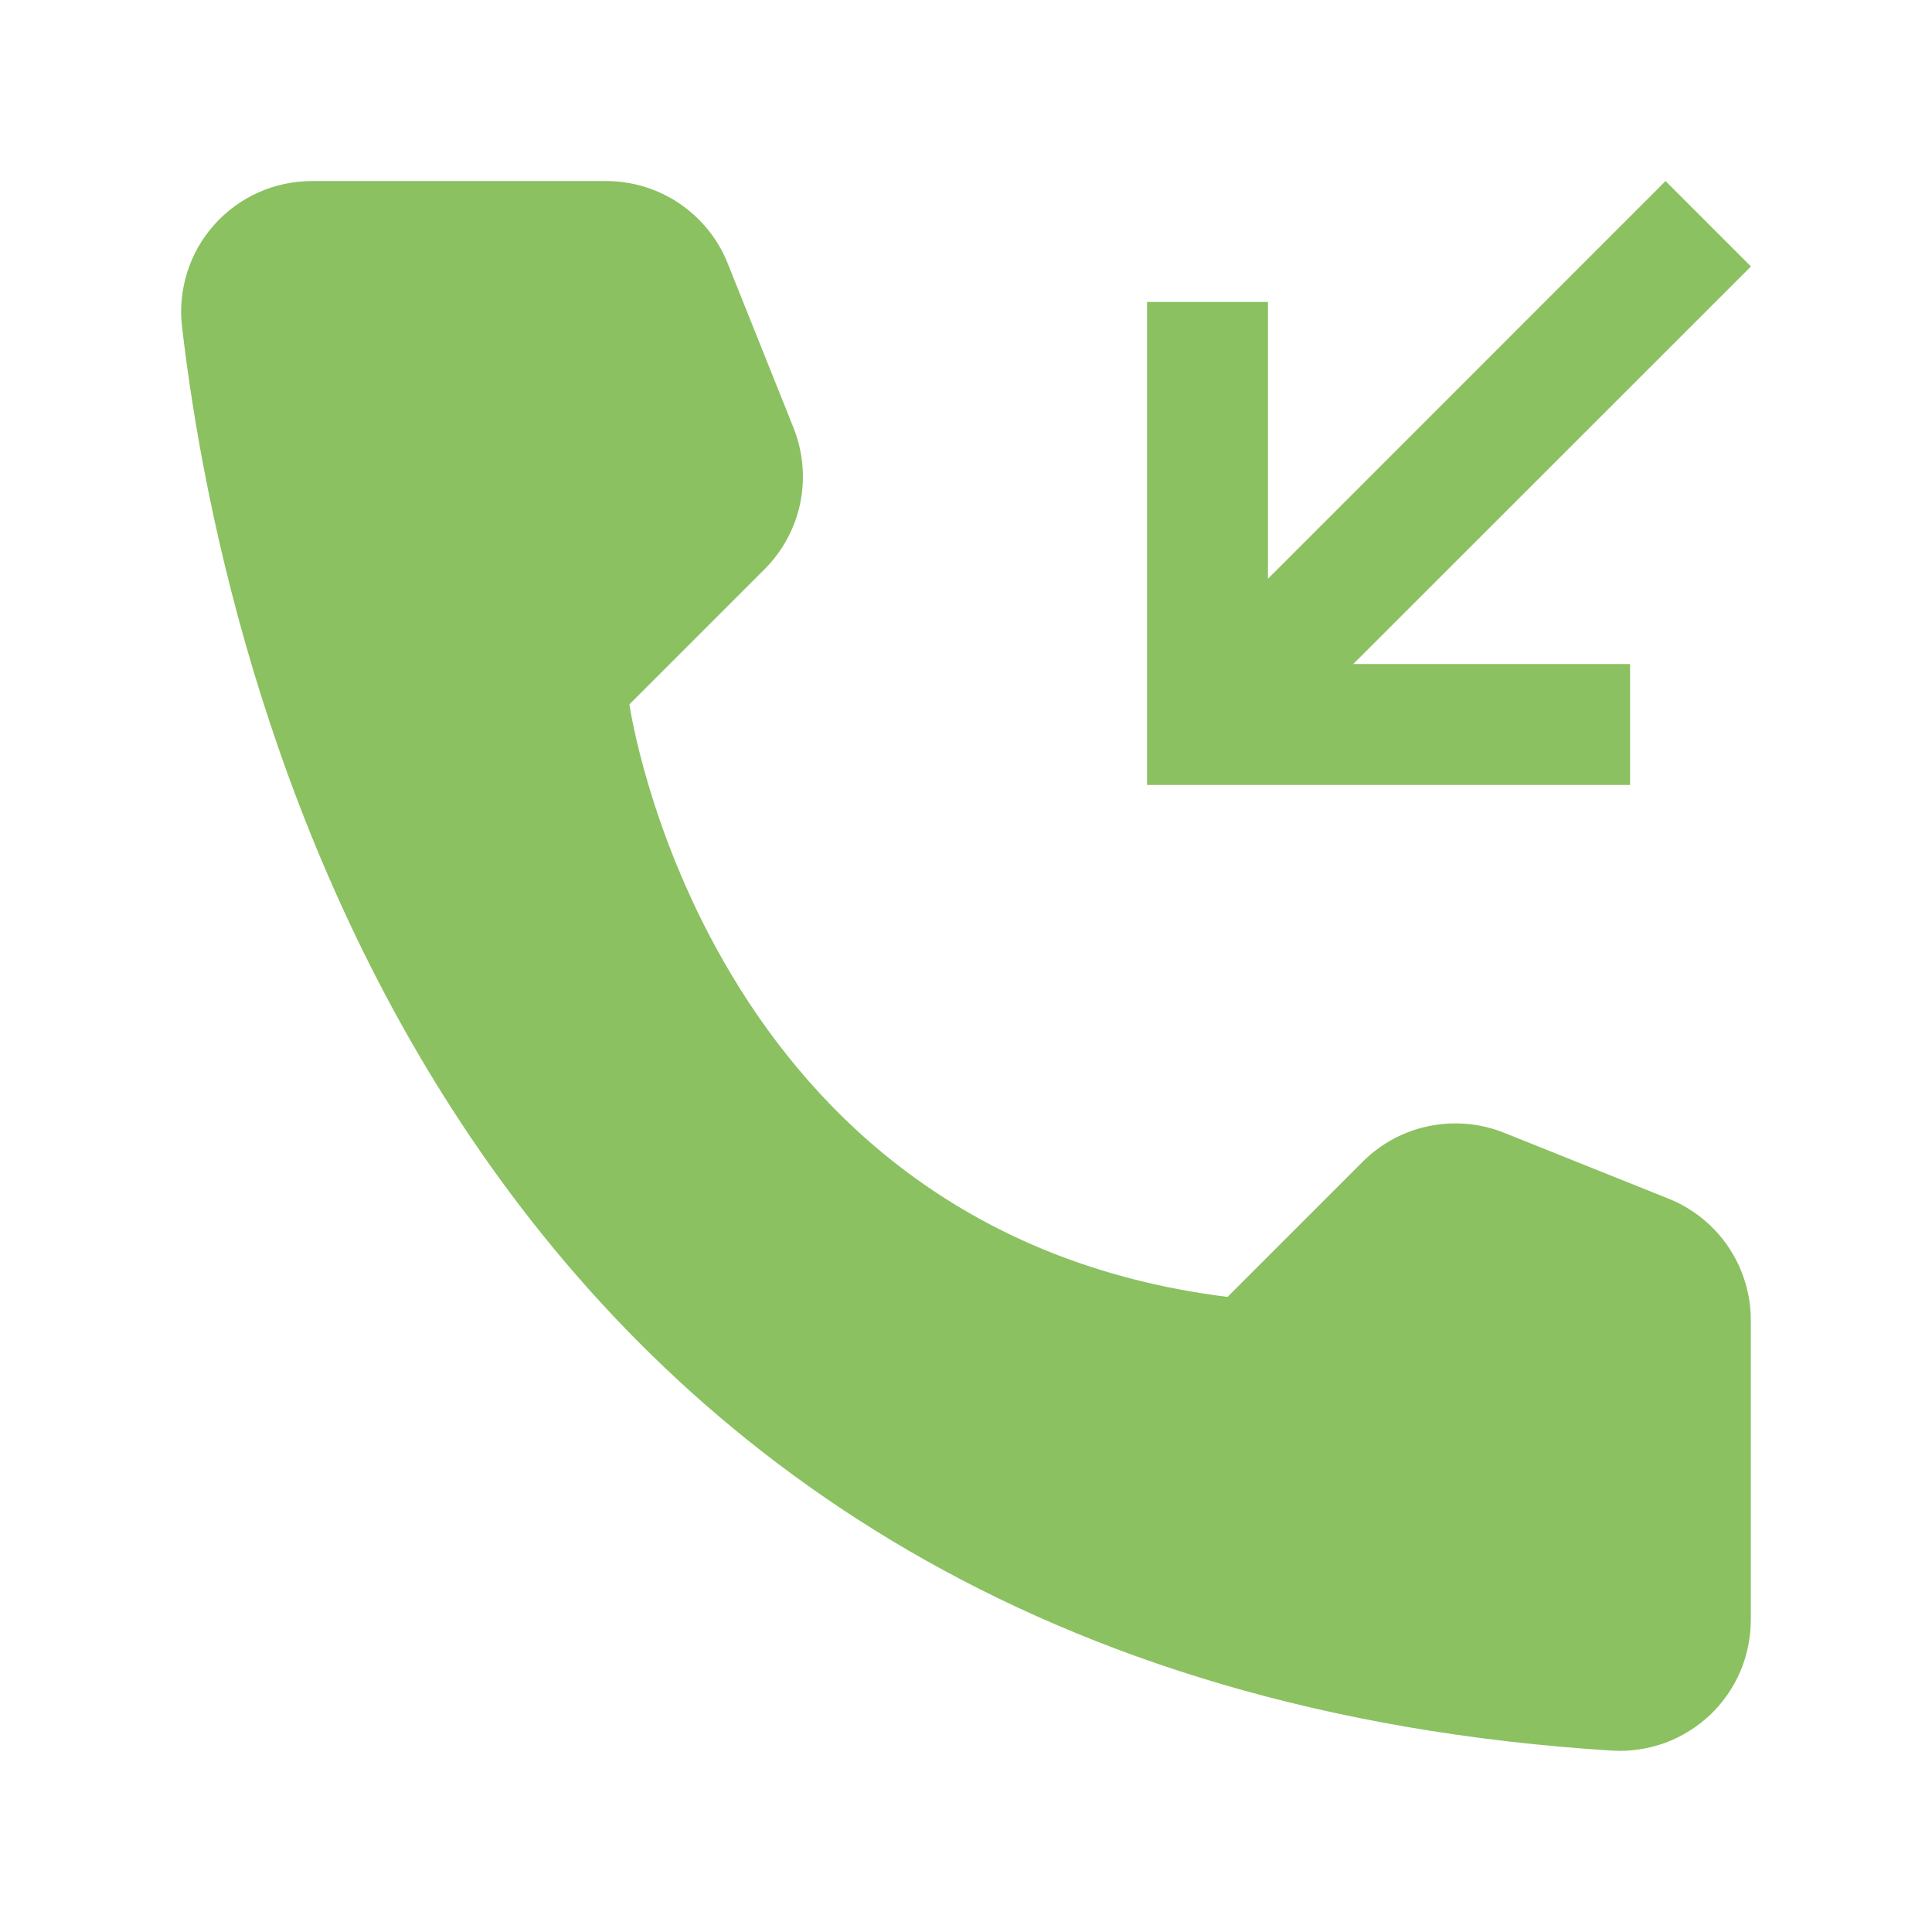
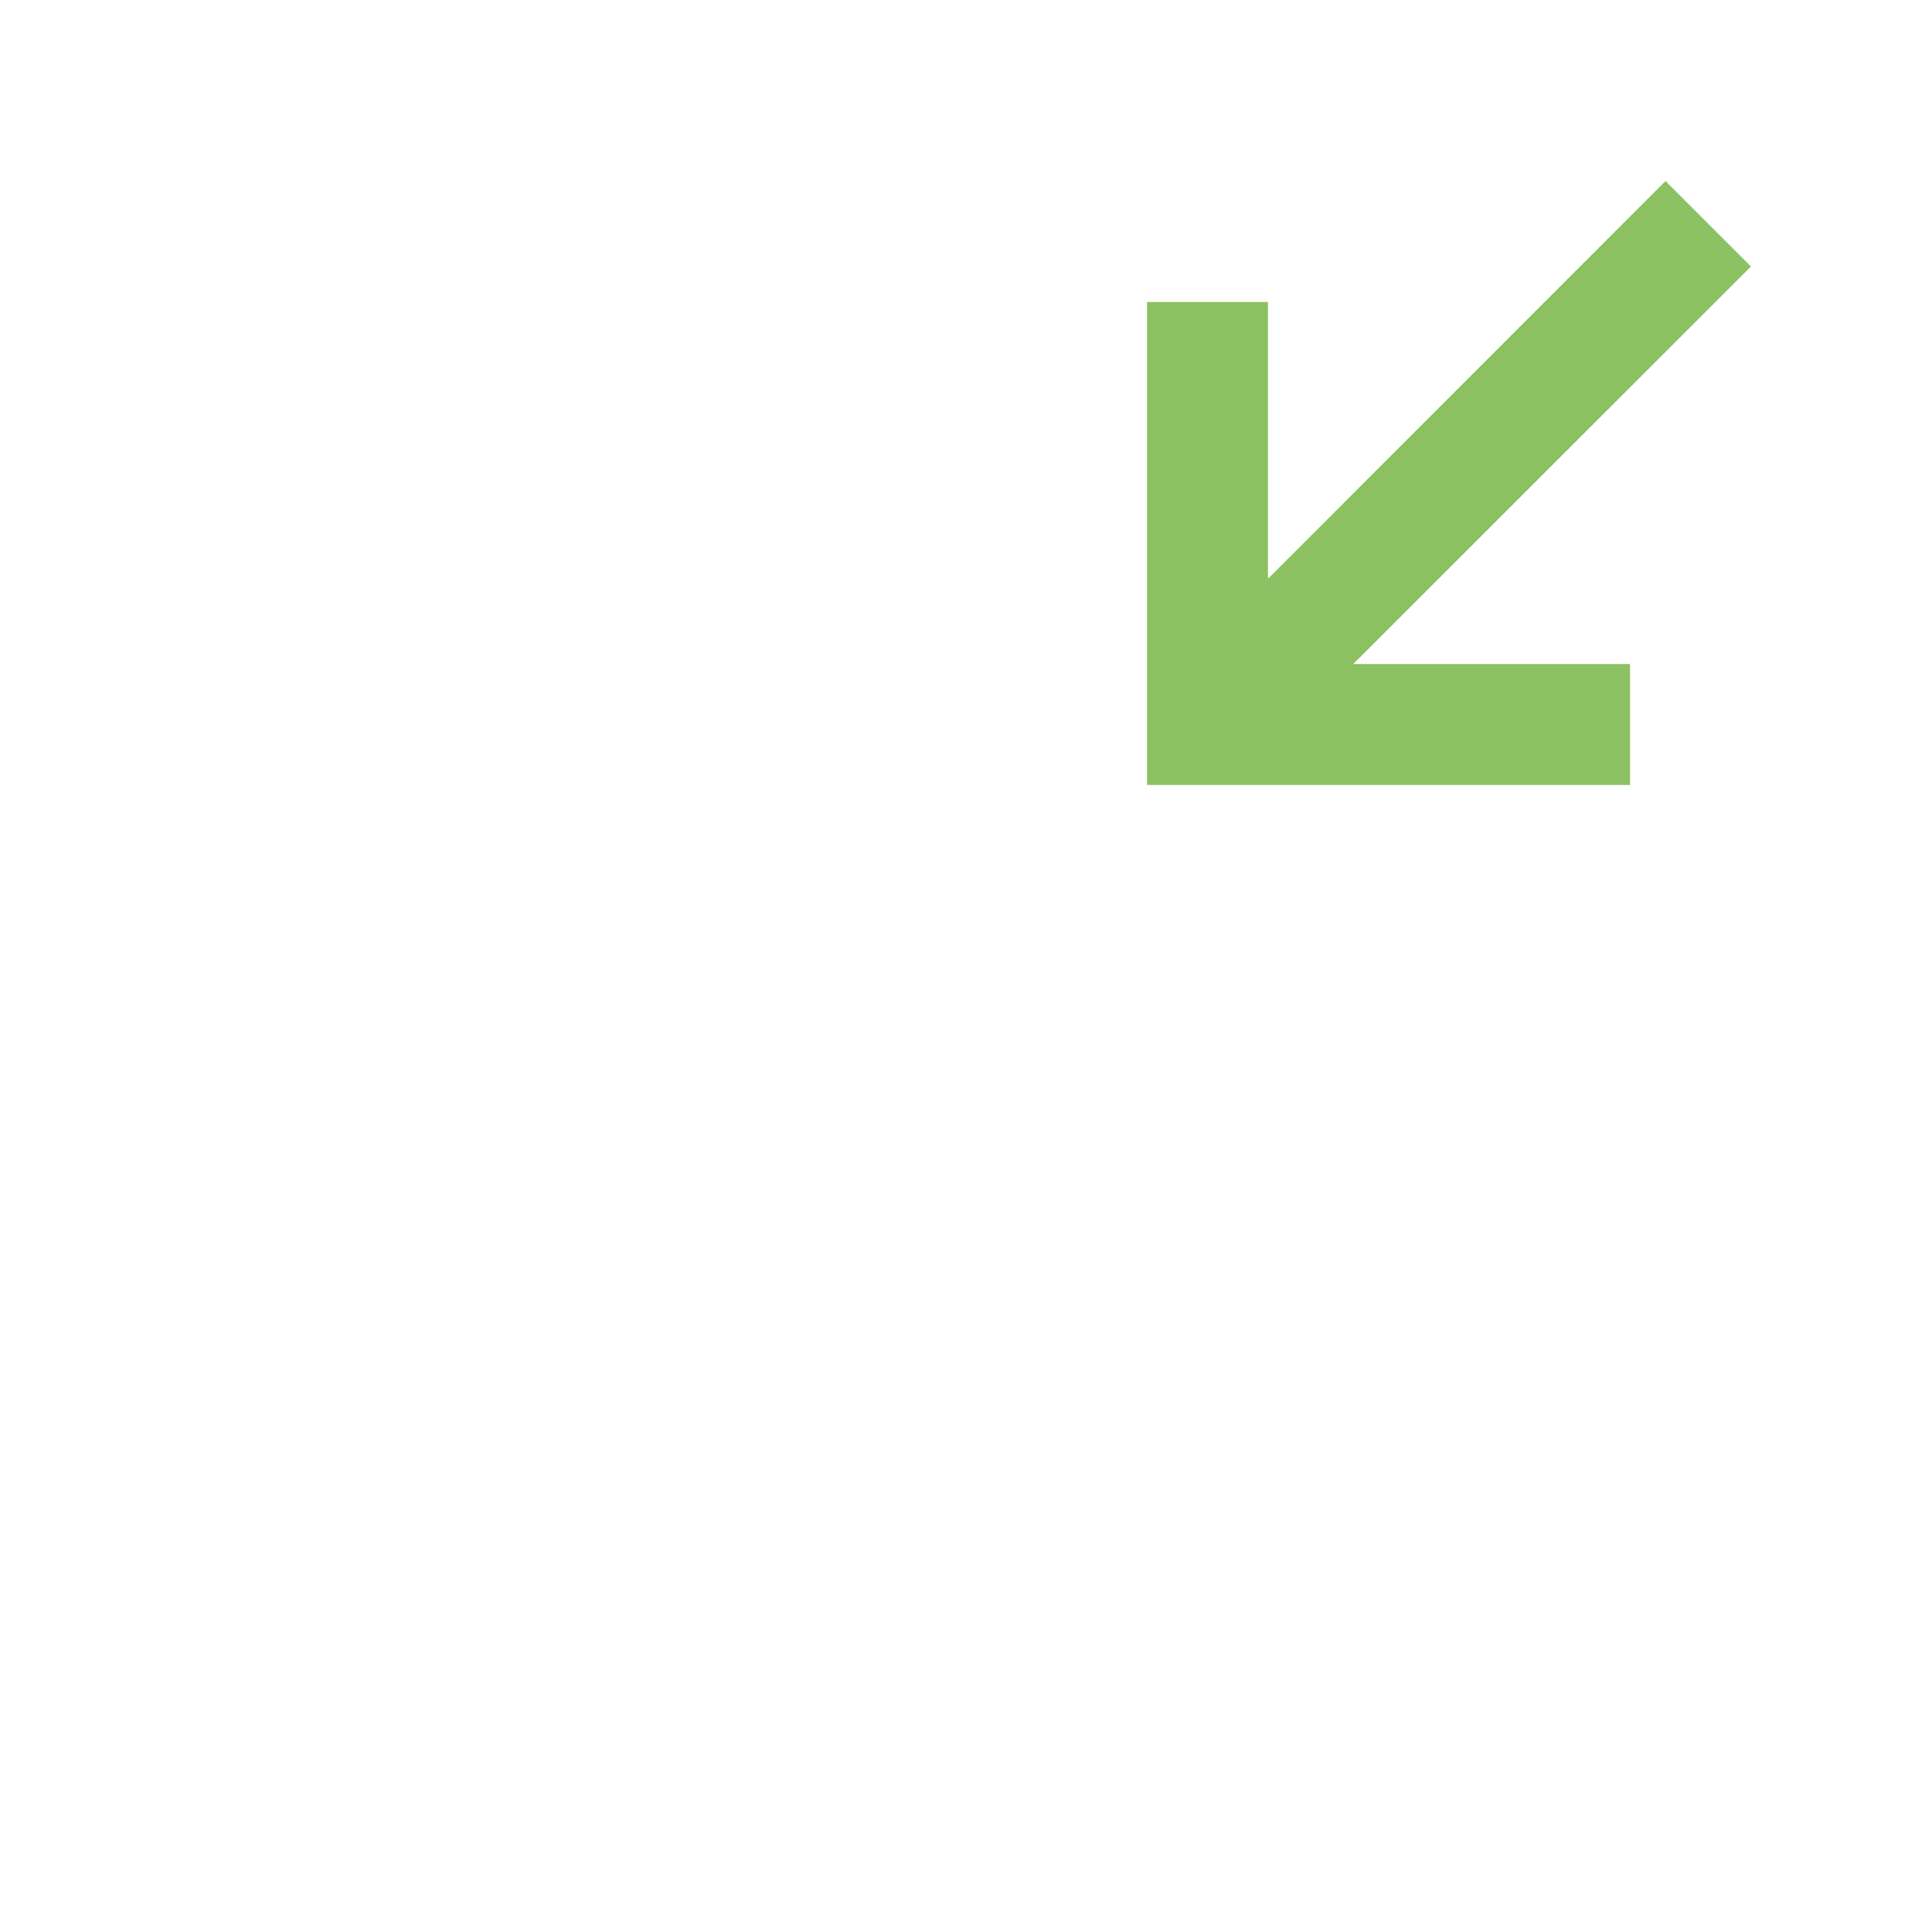
<svg xmlns="http://www.w3.org/2000/svg" width="14" height="14" viewBox="0 0 14 14" fill="none">
-   <path d="M8.895 9.398L9.875 8.418C10.006 8.287 10.173 8.197 10.355 8.16C10.537 8.123 10.725 8.139 10.898 8.208L12.091 8.686C12.267 8.757 12.418 8.878 12.524 9.035C12.63 9.192 12.687 9.377 12.687 9.566V11.737C12.687 11.866 12.661 11.993 12.611 12.112C12.56 12.231 12.485 12.338 12.392 12.427C12.298 12.515 12.188 12.584 12.067 12.629C11.945 12.673 11.817 12.693 11.688 12.686C3.322 12.165 1.632 5.079 1.319 2.366C1.303 2.233 1.317 2.099 1.357 1.972C1.397 1.845 1.464 1.727 1.553 1.628C1.642 1.528 1.751 1.449 1.873 1.394C1.995 1.34 2.127 1.312 2.261 1.312H4.393C4.582 1.312 4.768 1.369 4.924 1.475C5.081 1.582 5.203 1.732 5.273 1.908L5.751 3.102C5.819 3.274 5.836 3.463 5.799 3.645C5.762 3.826 5.672 3.993 5.541 4.124L4.561 5.104C4.561 5.104 5.104 8.925 8.895 9.398Z" fill="#8BC161" />
  <path d="M11.812 5.688V4.812H9.806L12.688 1.931L12.069 1.312L9.188 4.194V2.188H8.312V5.688H11.812Z" fill="#8BC161" />
</svg>